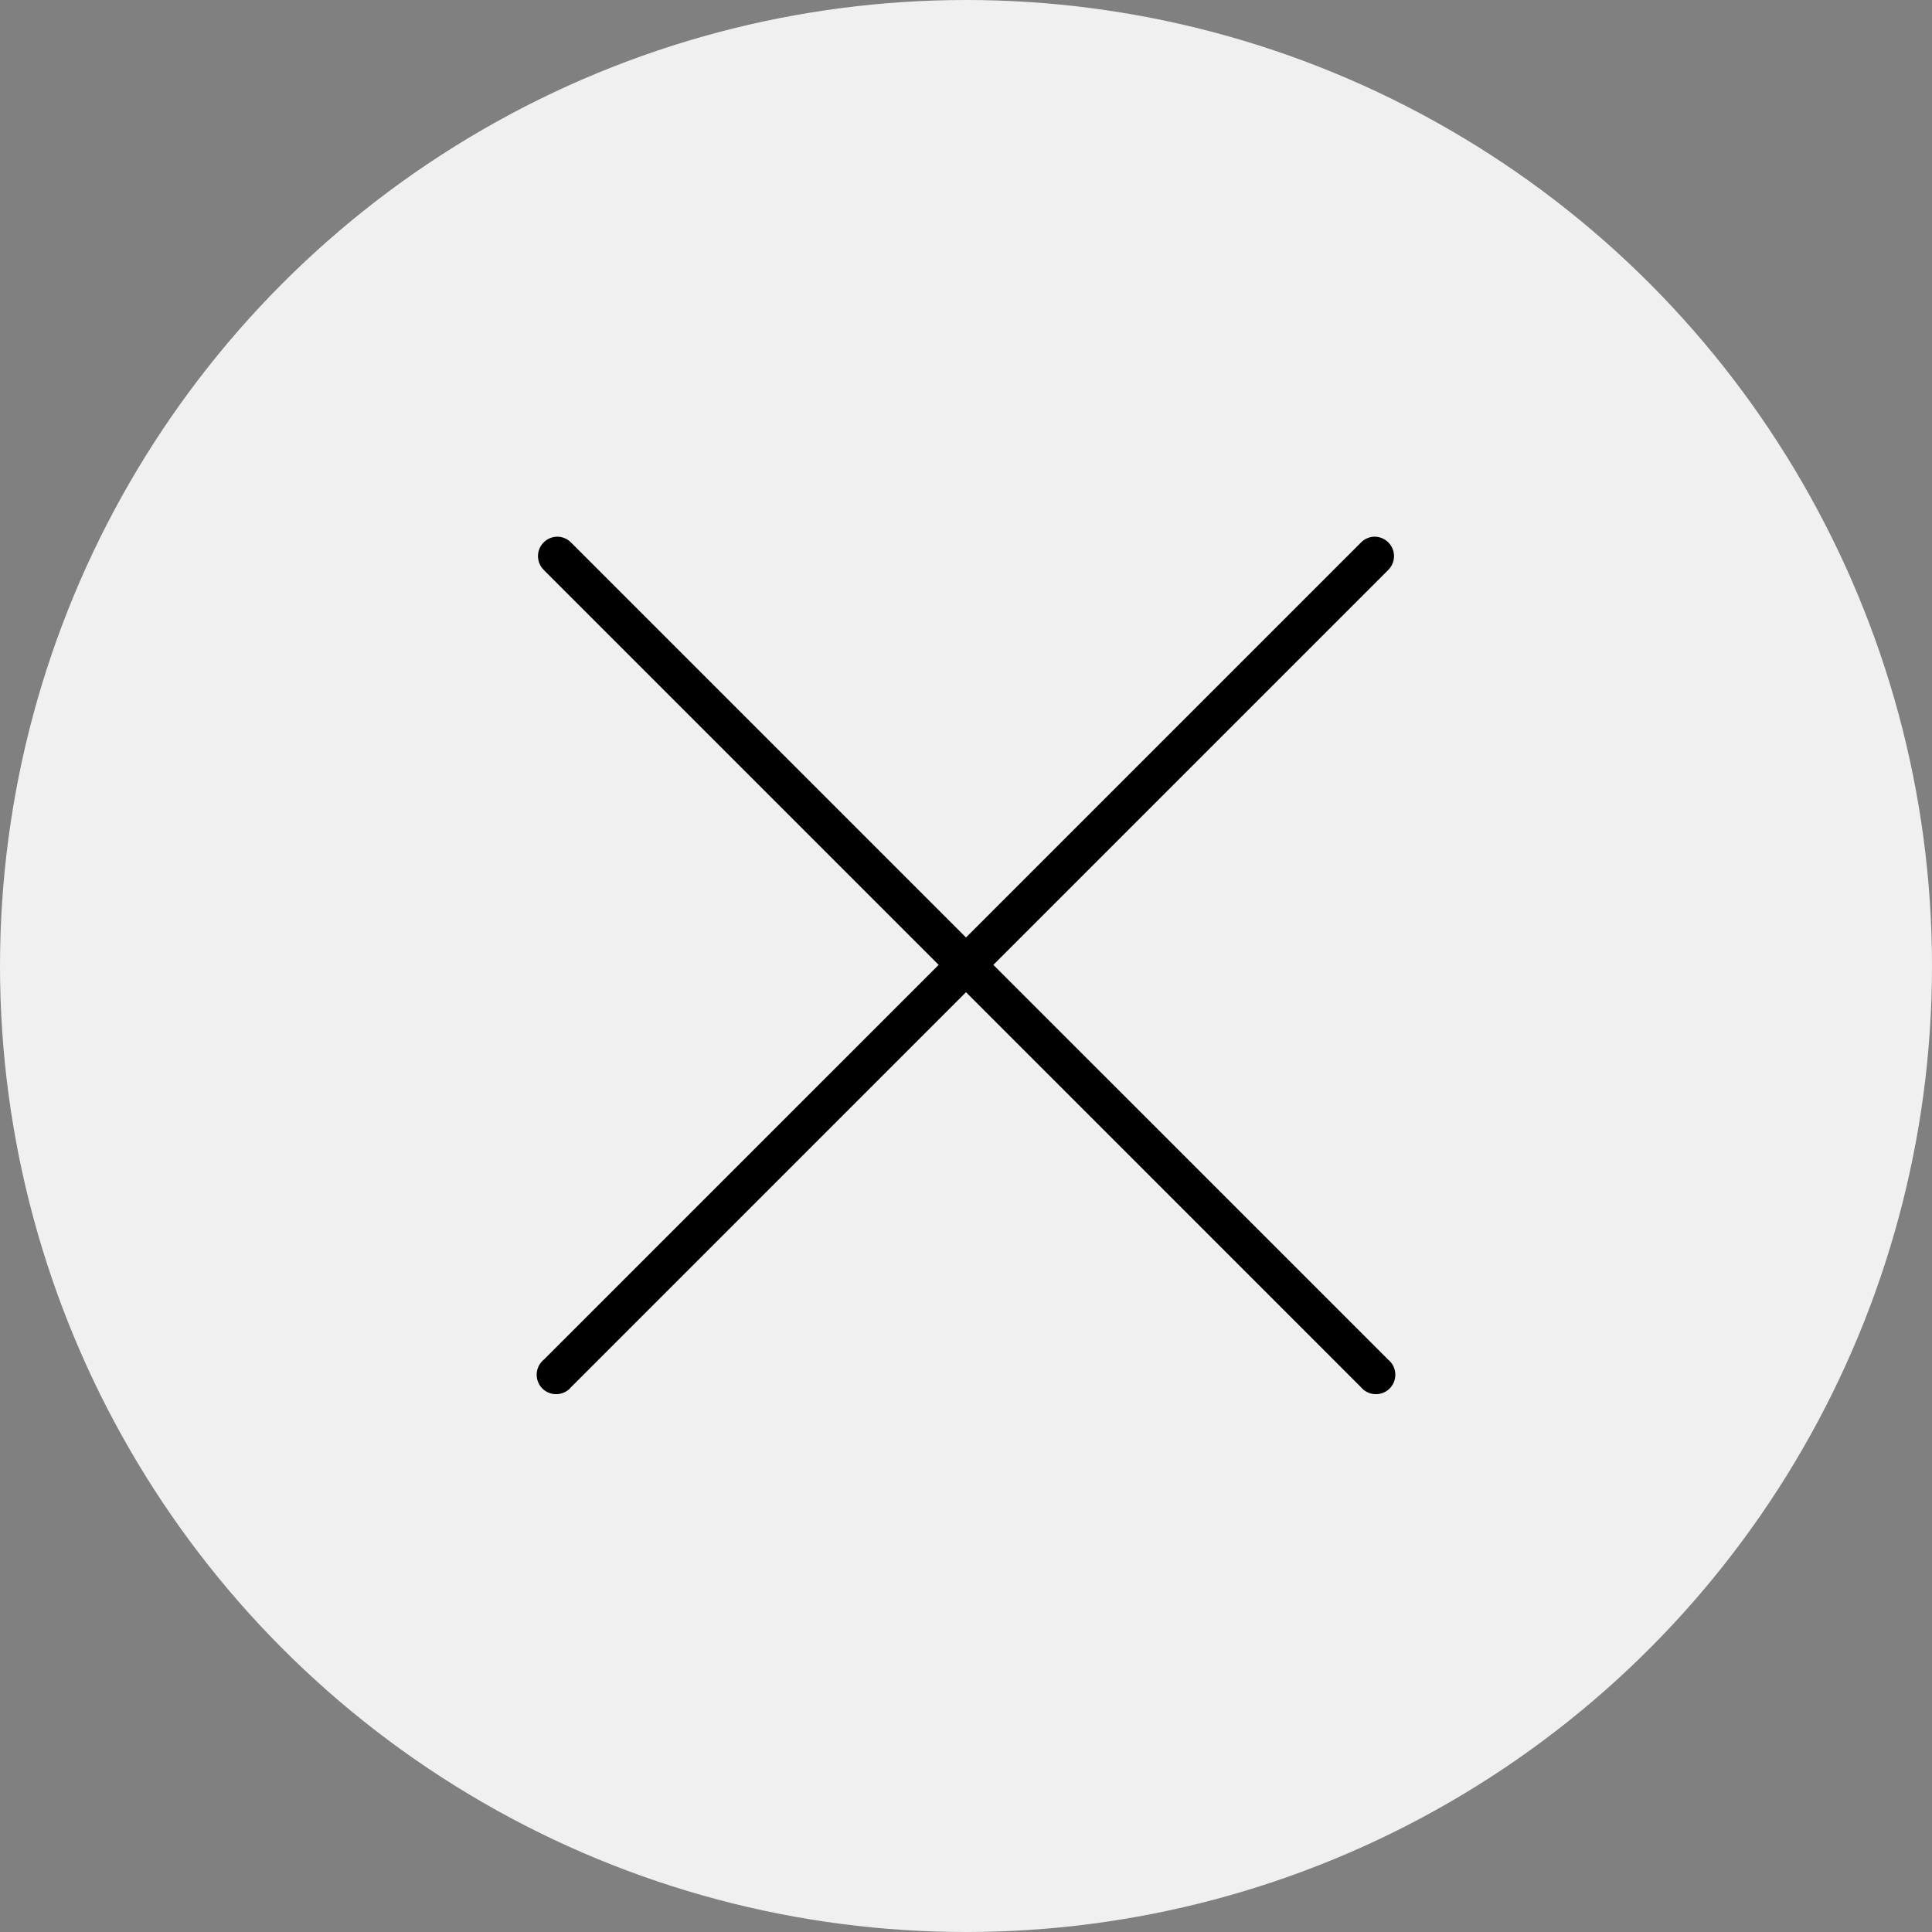
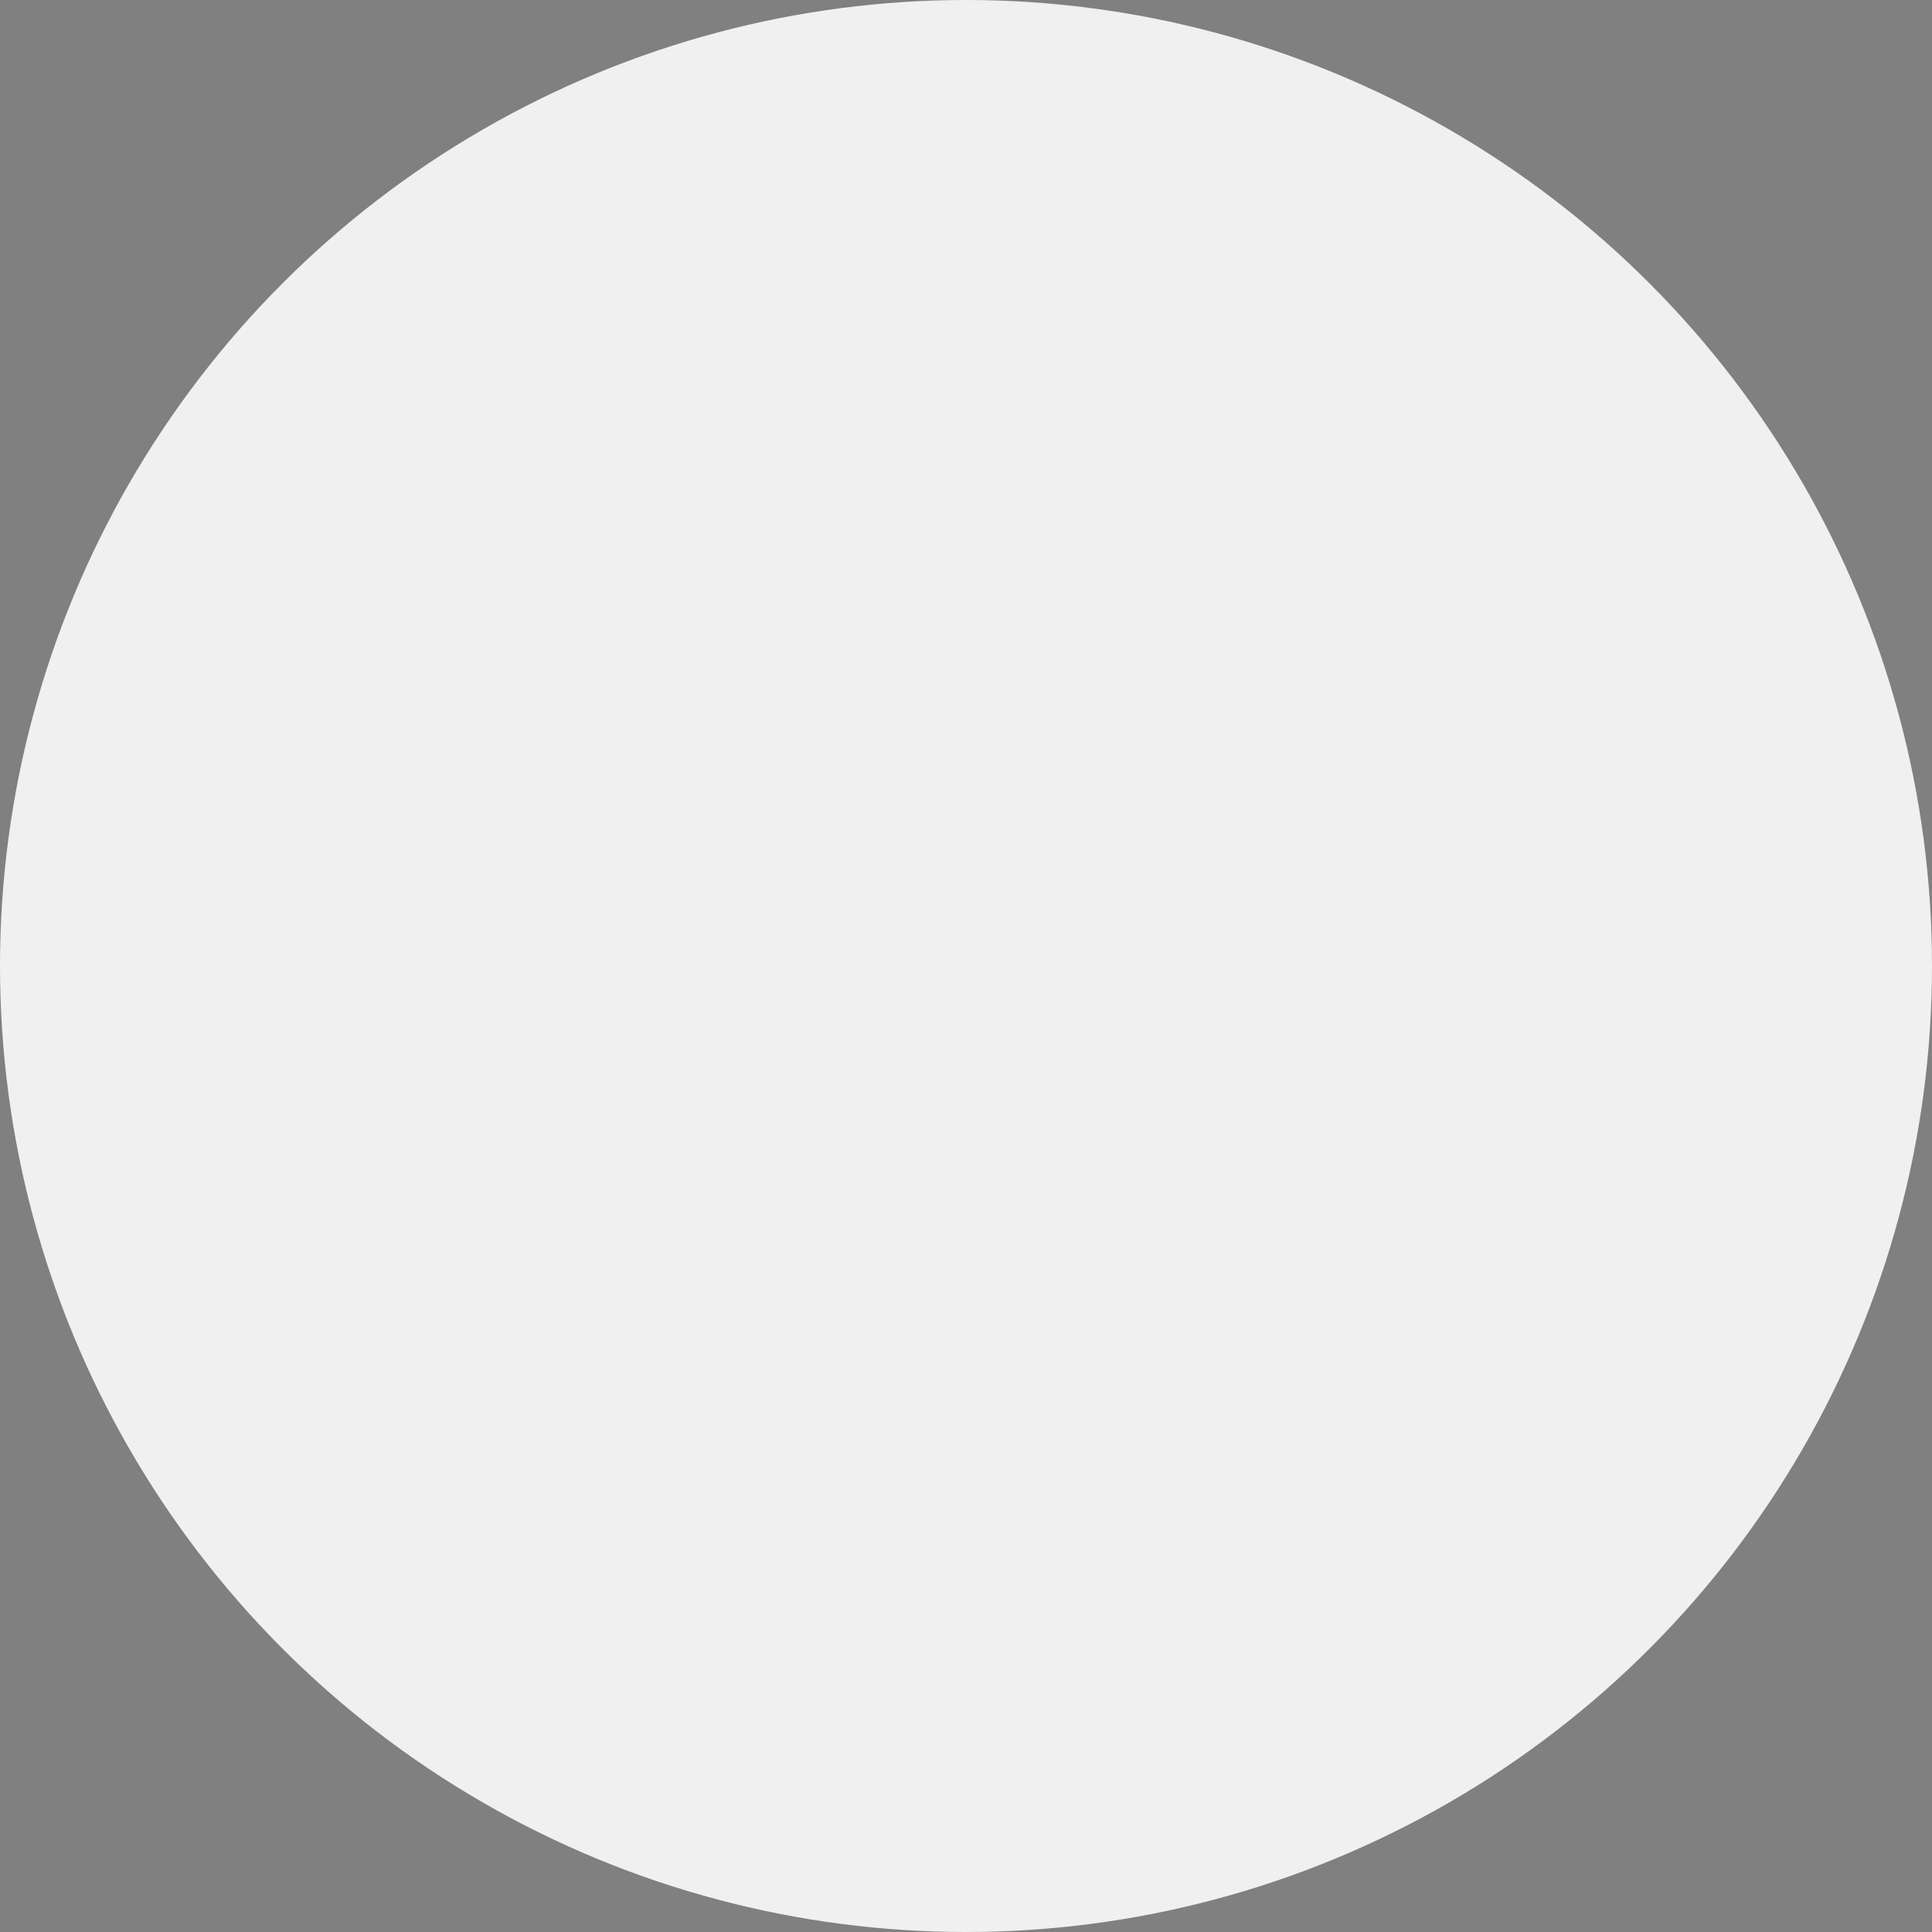
<svg xmlns="http://www.w3.org/2000/svg" width="54" height="54" viewBox="0 0 54 54" fill="none">
  <rect x="0" y="0" width="54" height="54" fill="#808080" stroke="none" />
  <circle cx="27" cy="27" r="27" fill="#F0F0F0" />
-   <path fill-rule="evenodd" clip-rule="evenodd" d="M15.576 15C15.468 15.001 15.363 15.034 15.274 15.095C15.184 15.156 15.115 15.242 15.075 15.342C15.035 15.442 15.026 15.552 15.049 15.658C15.071 15.763 15.125 15.859 15.202 15.934L26.236 26.968L15.202 38.001C15.143 38.049 15.094 38.109 15.059 38.177C15.025 38.245 15.005 38.319 15.001 38.395C14.997 38.472 15.009 38.548 15.036 38.619C15.063 38.69 15.105 38.755 15.159 38.809C15.213 38.863 15.278 38.905 15.349 38.932C15.42 38.959 15.496 38.971 15.572 38.967C15.649 38.963 15.723 38.943 15.791 38.908C15.859 38.874 15.919 38.825 15.967 38.766L27 27.732L38.033 38.766C38.081 38.825 38.141 38.874 38.209 38.908C38.277 38.943 38.351 38.963 38.428 38.967C38.504 38.971 38.58 38.959 38.651 38.932C38.722 38.905 38.787 38.863 38.841 38.809C38.895 38.755 38.937 38.69 38.964 38.619C38.991 38.548 39.003 38.472 38.999 38.395C38.995 38.319 38.975 38.245 38.941 38.177C38.906 38.109 38.857 38.049 38.798 38.001L27.764 26.968L38.798 15.934C38.877 15.858 38.93 15.76 38.953 15.653C38.975 15.546 38.964 15.435 38.922 15.334C38.879 15.233 38.808 15.147 38.716 15.088C38.624 15.028 38.517 14.998 38.407 15C38.265 15.006 38.131 15.067 38.033 15.17L27 26.203L15.967 15.17C15.916 15.117 15.856 15.074 15.789 15.045C15.721 15.016 15.649 15.001 15.576 15Z" fill="black" />
</svg>